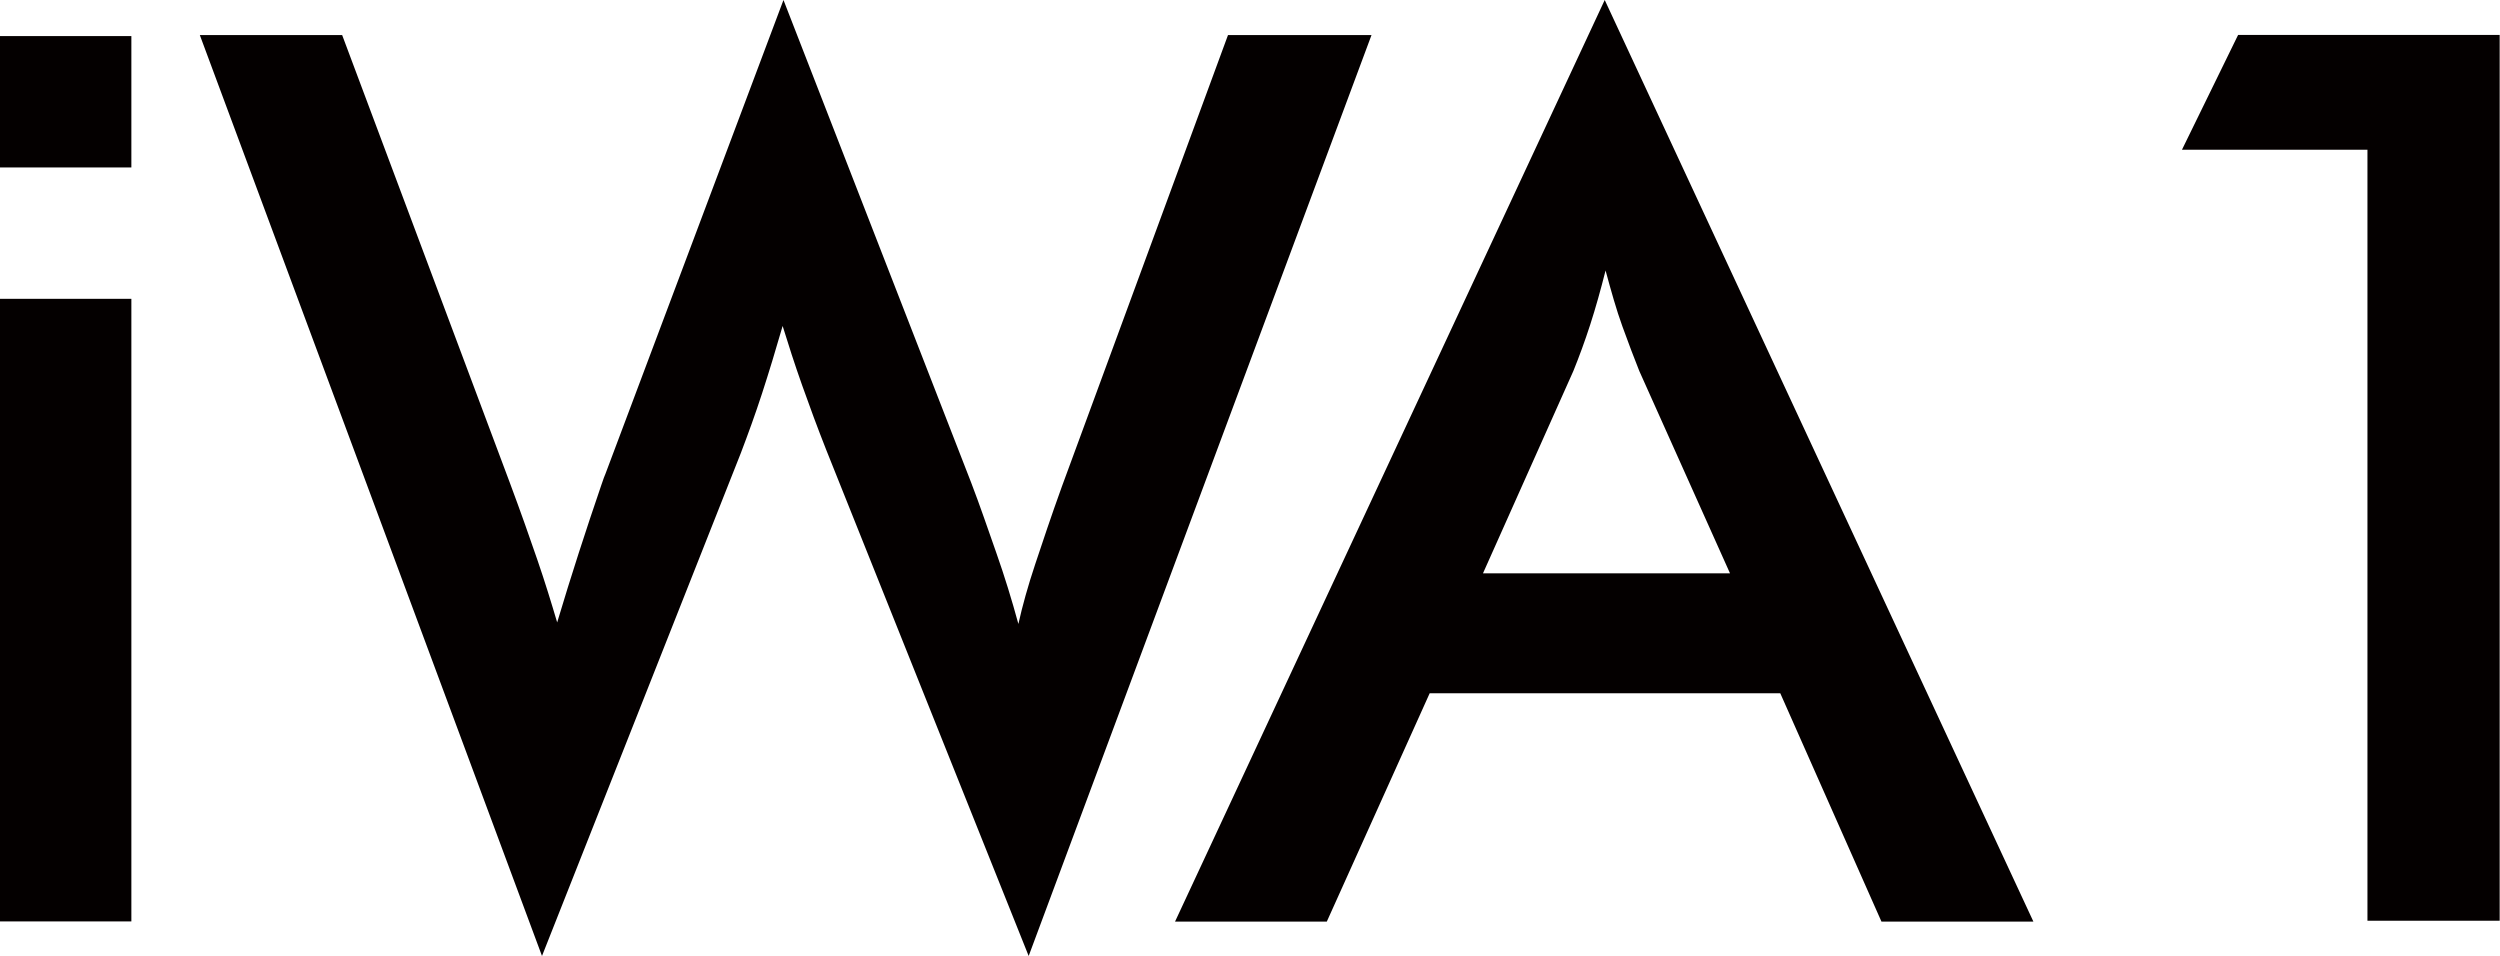
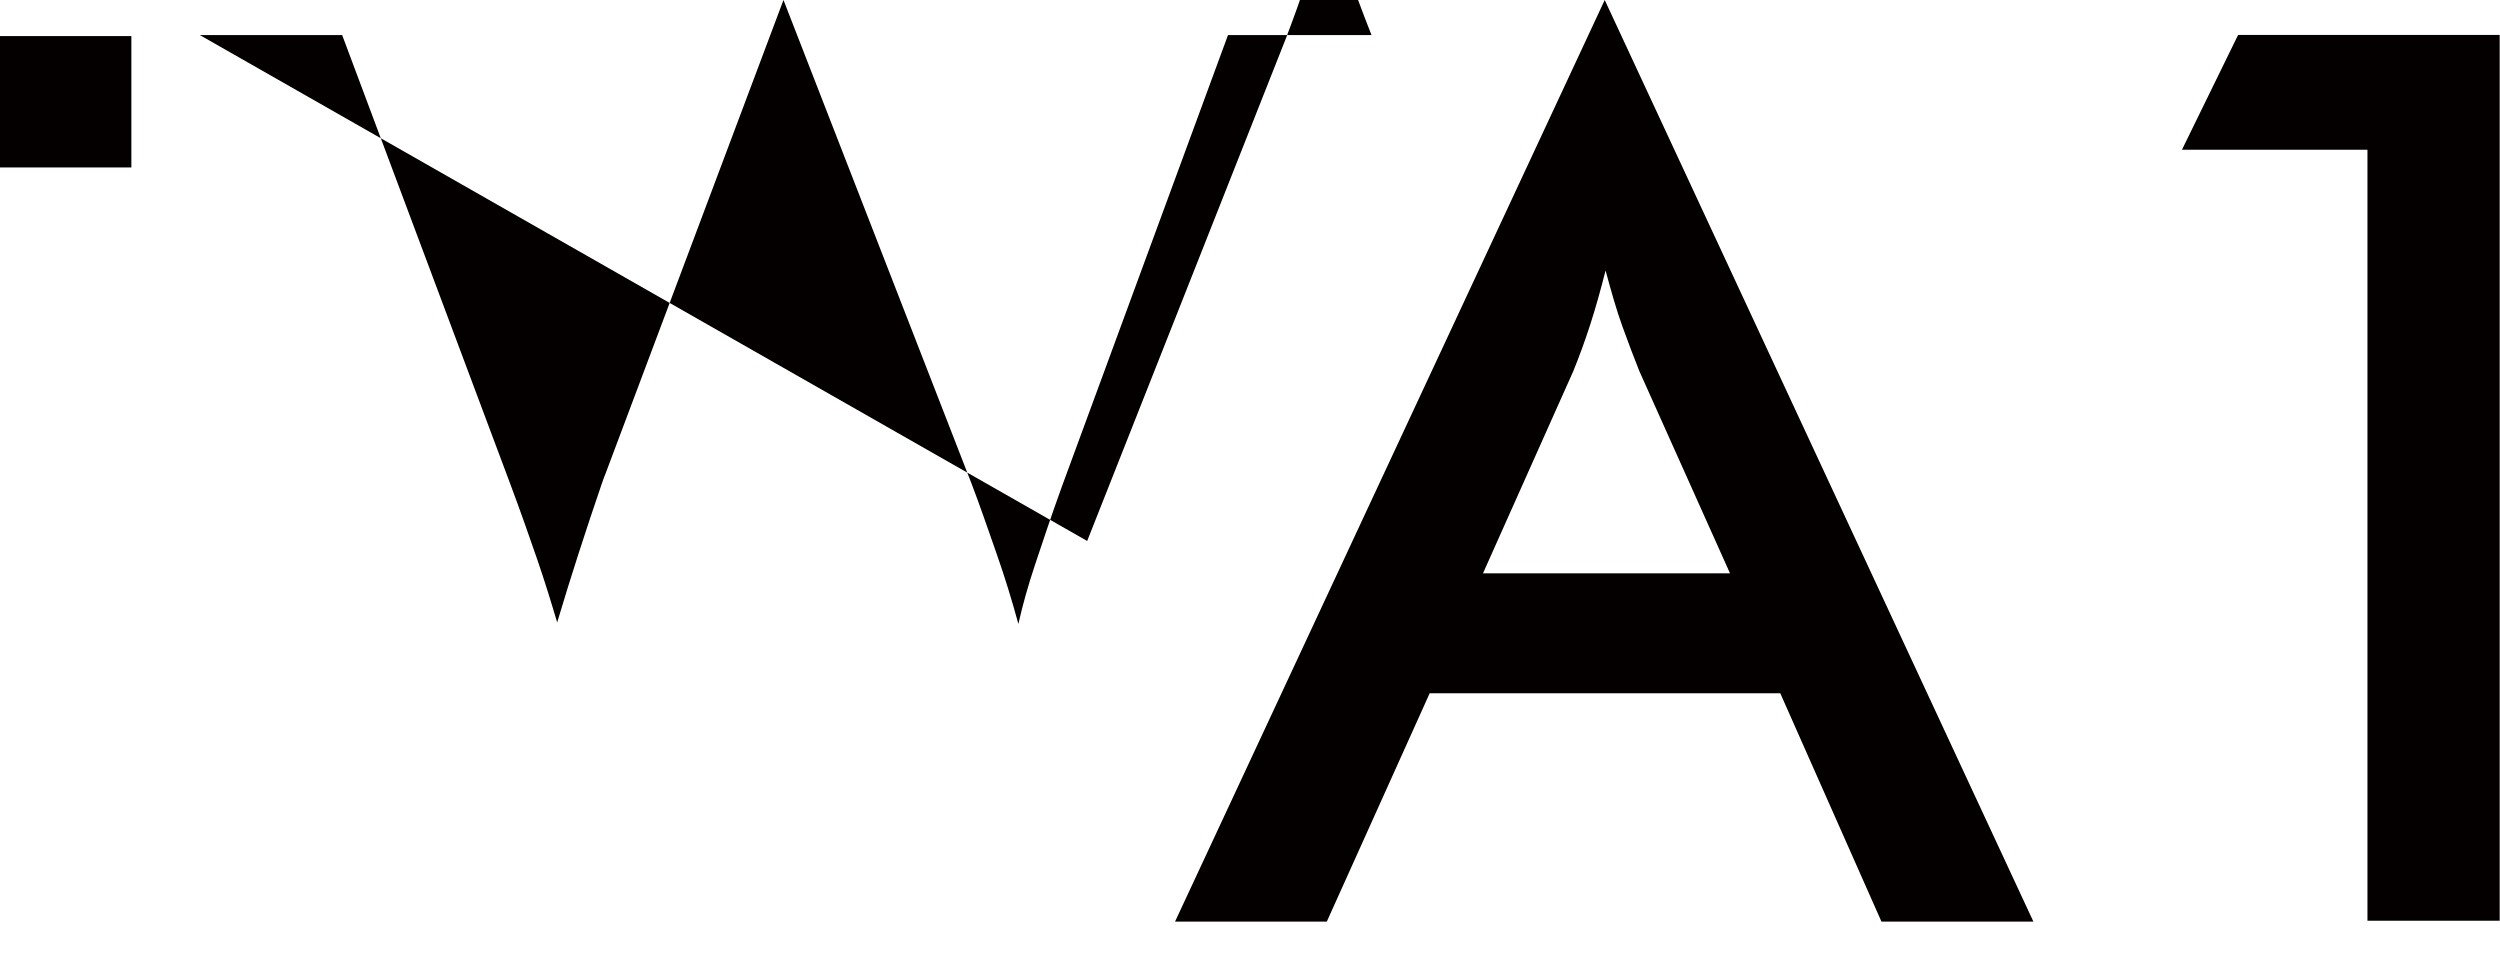
<svg xmlns="http://www.w3.org/2000/svg" viewBox="0 0 148.25 56.69">
  <g fill="#040000">
    <path d="m140.39 54.6v-45.72h-11l3.33-6.81h15.51v52.53z" />
-     <path d="m0 17.72h7.79v36.92h-7.79z" />
    <path d="m0 2.14h7.79v7.79h-7.79z" />
-     <path d="m11.85 2.08h8.44l9.94 26.54c.65 1.74 1.19 3.28 1.64 4.59s.83 2.55 1.17 3.7c.83-2.78 1.71-5.49 2.62-8.15.11-.34.2-.56.25-.68l10.55-28.08 11.13 28.62c.53 1.38 1 2.77 1.49 4.16s.92 2.79 1.31 4.22c.24-1.08.57-2.26 1-3.55s.94-2.83 1.58-4.6l9.85-26.77h8.51l-20.33 54.61-12-30c-.53-1.34-1-2.62-1.44-3.86s-.81-2.4-1.15-3.5c-.41 1.42-.81 2.74-1.22 4s-.83 2.41-1.26 3.54l-11.79 29.82z" />
+     <path d="m11.85 2.08h8.44l9.94 26.54c.65 1.74 1.19 3.28 1.64 4.59s.83 2.55 1.17 3.7c.83-2.78 1.71-5.49 2.62-8.15.11-.34.2-.56.25-.68l10.55-28.08 11.13 28.62c.53 1.38 1 2.77 1.49 4.16s.92 2.79 1.31 4.22c.24-1.08.57-2.26 1-3.55s.94-2.83 1.58-4.6l9.85-26.77h8.51c-.53-1.34-1-2.62-1.44-3.86s-.81-2.4-1.15-3.5c-.41 1.42-.81 2.74-1.22 4s-.83 2.41-1.26 3.54l-11.79 29.82z" />
    <path d="m111.57 54.65-6-13.54h-20.79l-6.1 13.54h-9l25.48-54.65 25.42 54.65zm-23.63-20.65h14.65l-5.38-12c-.31-.77-.64-1.65-1-2.64s-.67-2.1-1-3.32c-.29 1.15-.59 2.22-.91 3.21s-.66 1.91-1 2.75z" />
  </g>
</svg>